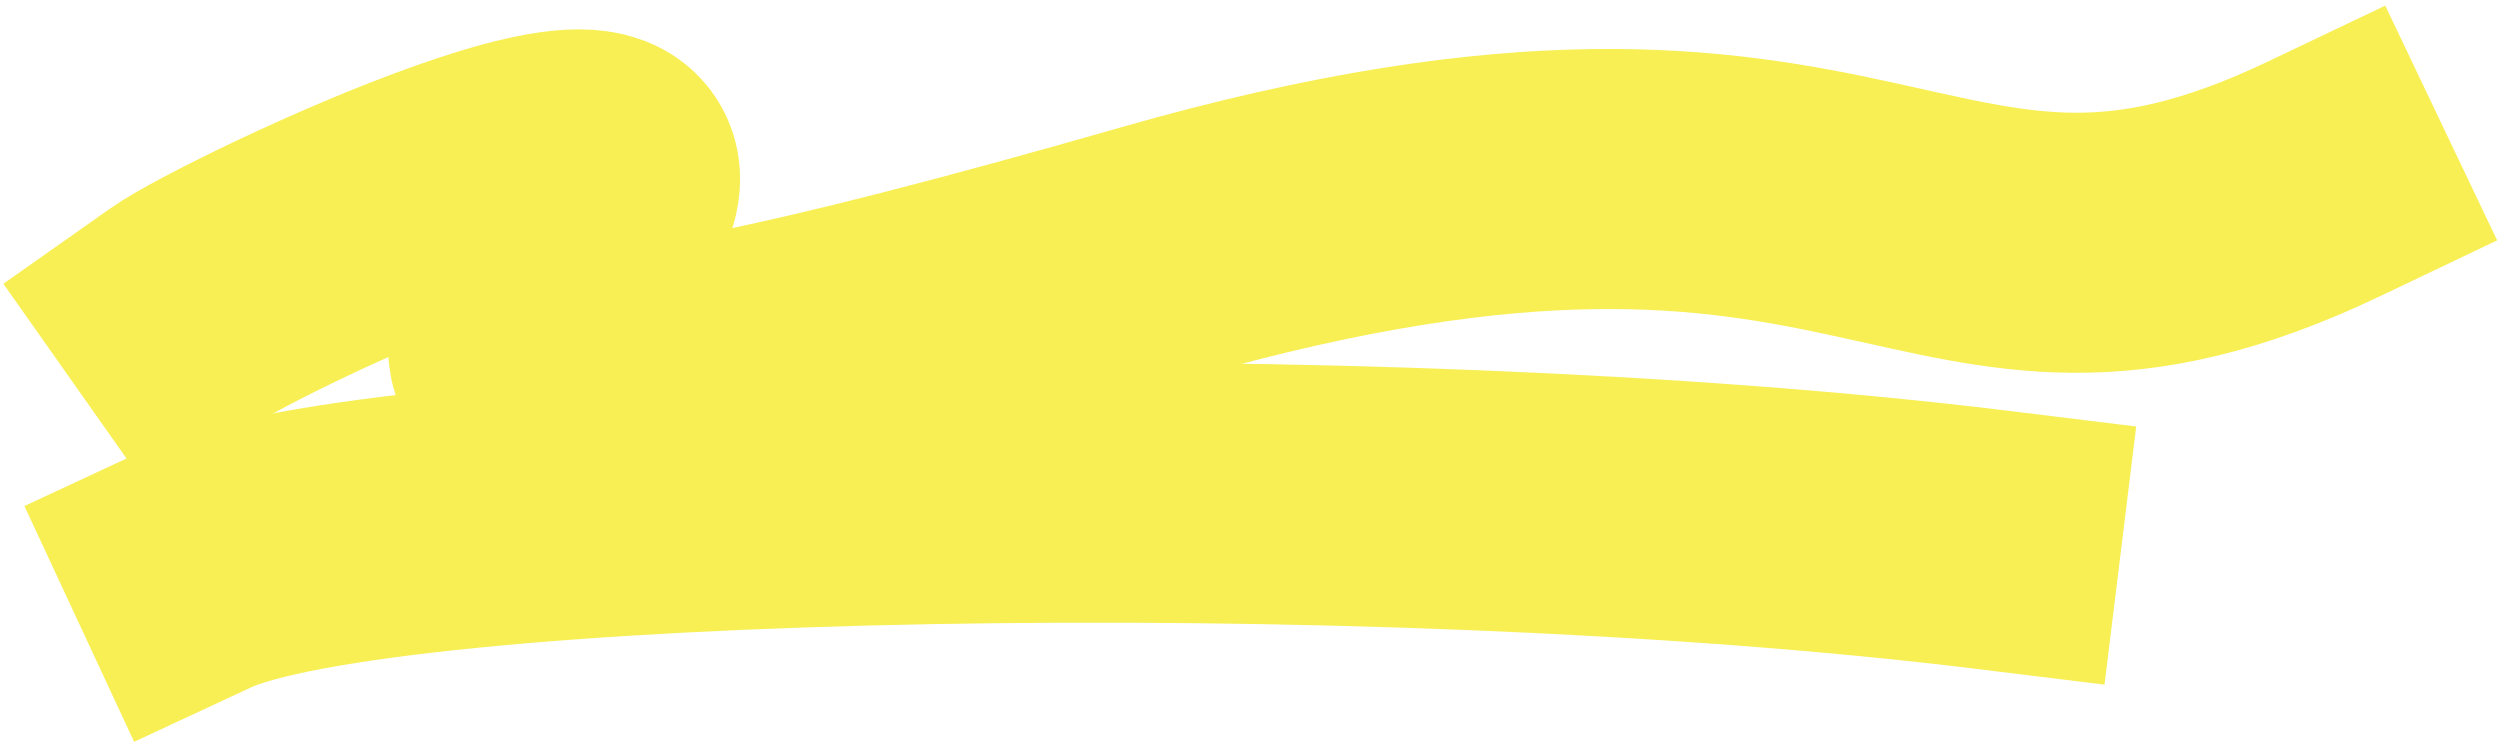
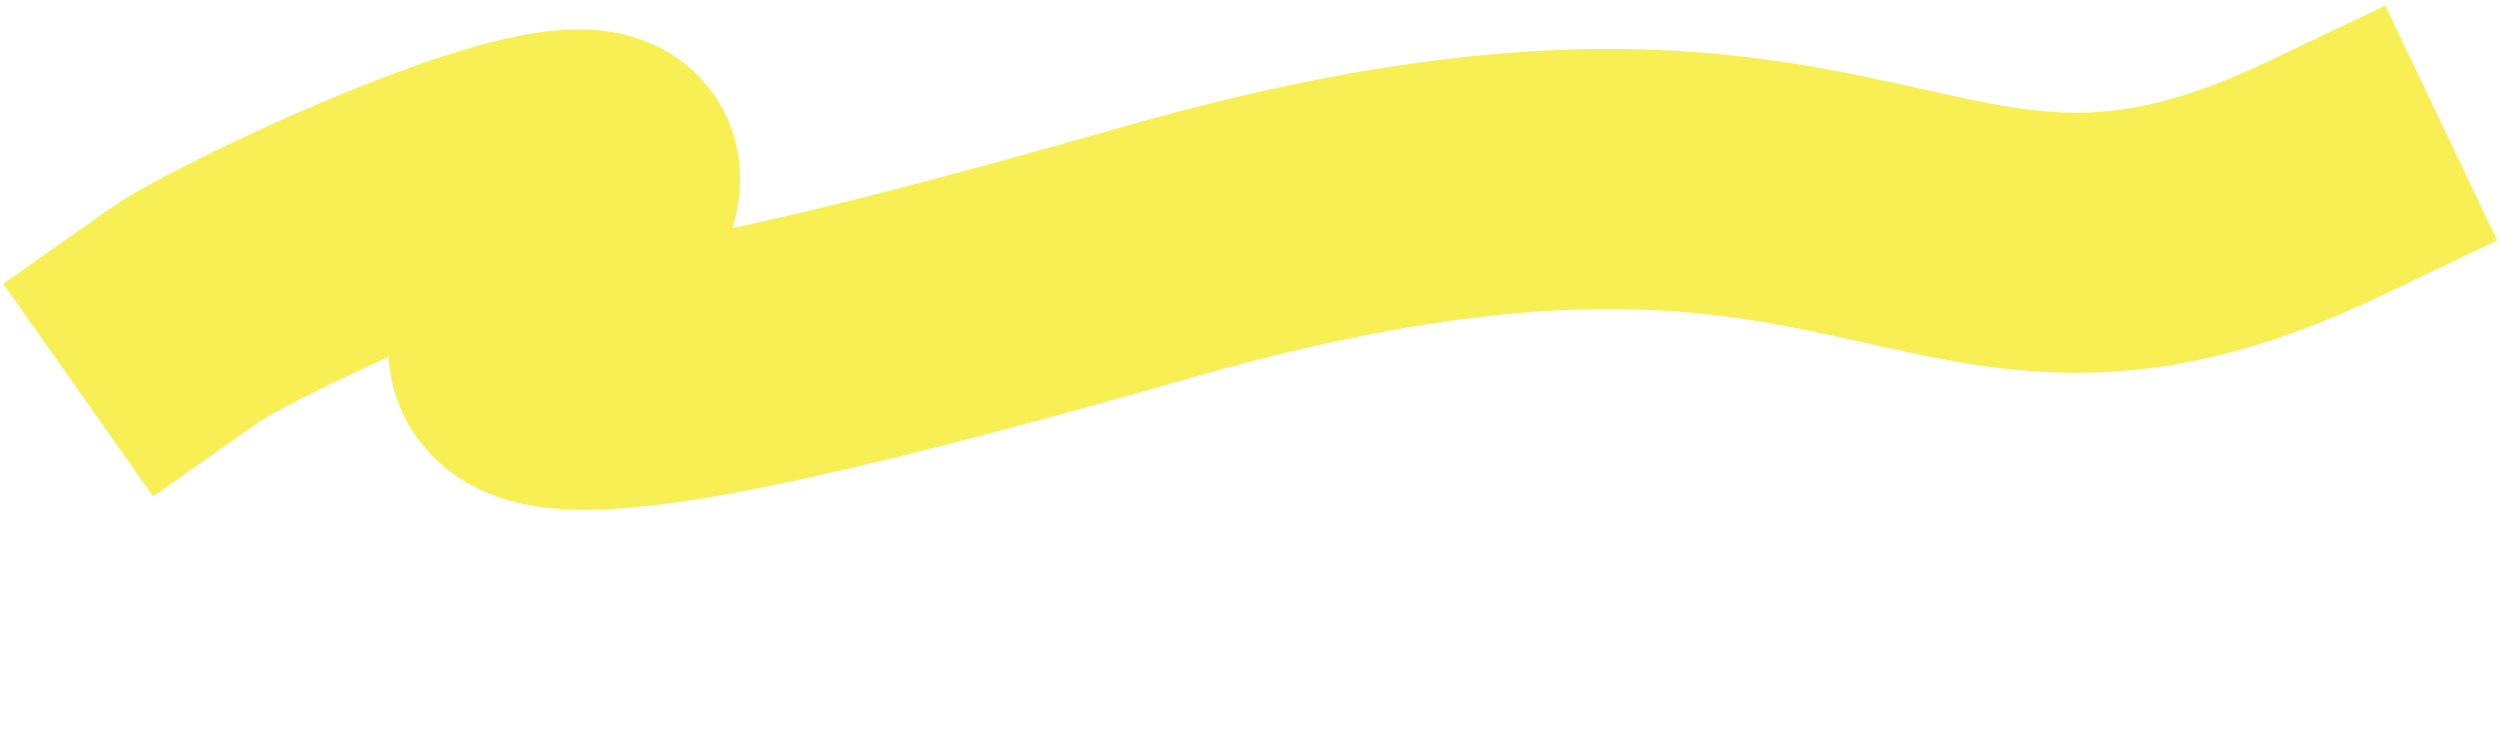
<svg xmlns="http://www.w3.org/2000/svg" width="298" height="89" viewBox="0 0 298 89" fill="none">
  <path d="M22 37.566C29.152 32.526 86.202 5.661 69.753 27.333C56.047 45.39 49.891 55.289 137.858 30.089C225.825 4.89 228.368 44.516 277 21.332" stroke="#F8EF54" stroke-width="31" stroke-linecap="square" />
-   <path d="M23.5 67.832C44.989 57.831 162.874 55.189 237.363 64.334" stroke="#F8EF54" stroke-width="31" stroke-linecap="square" />
</svg>